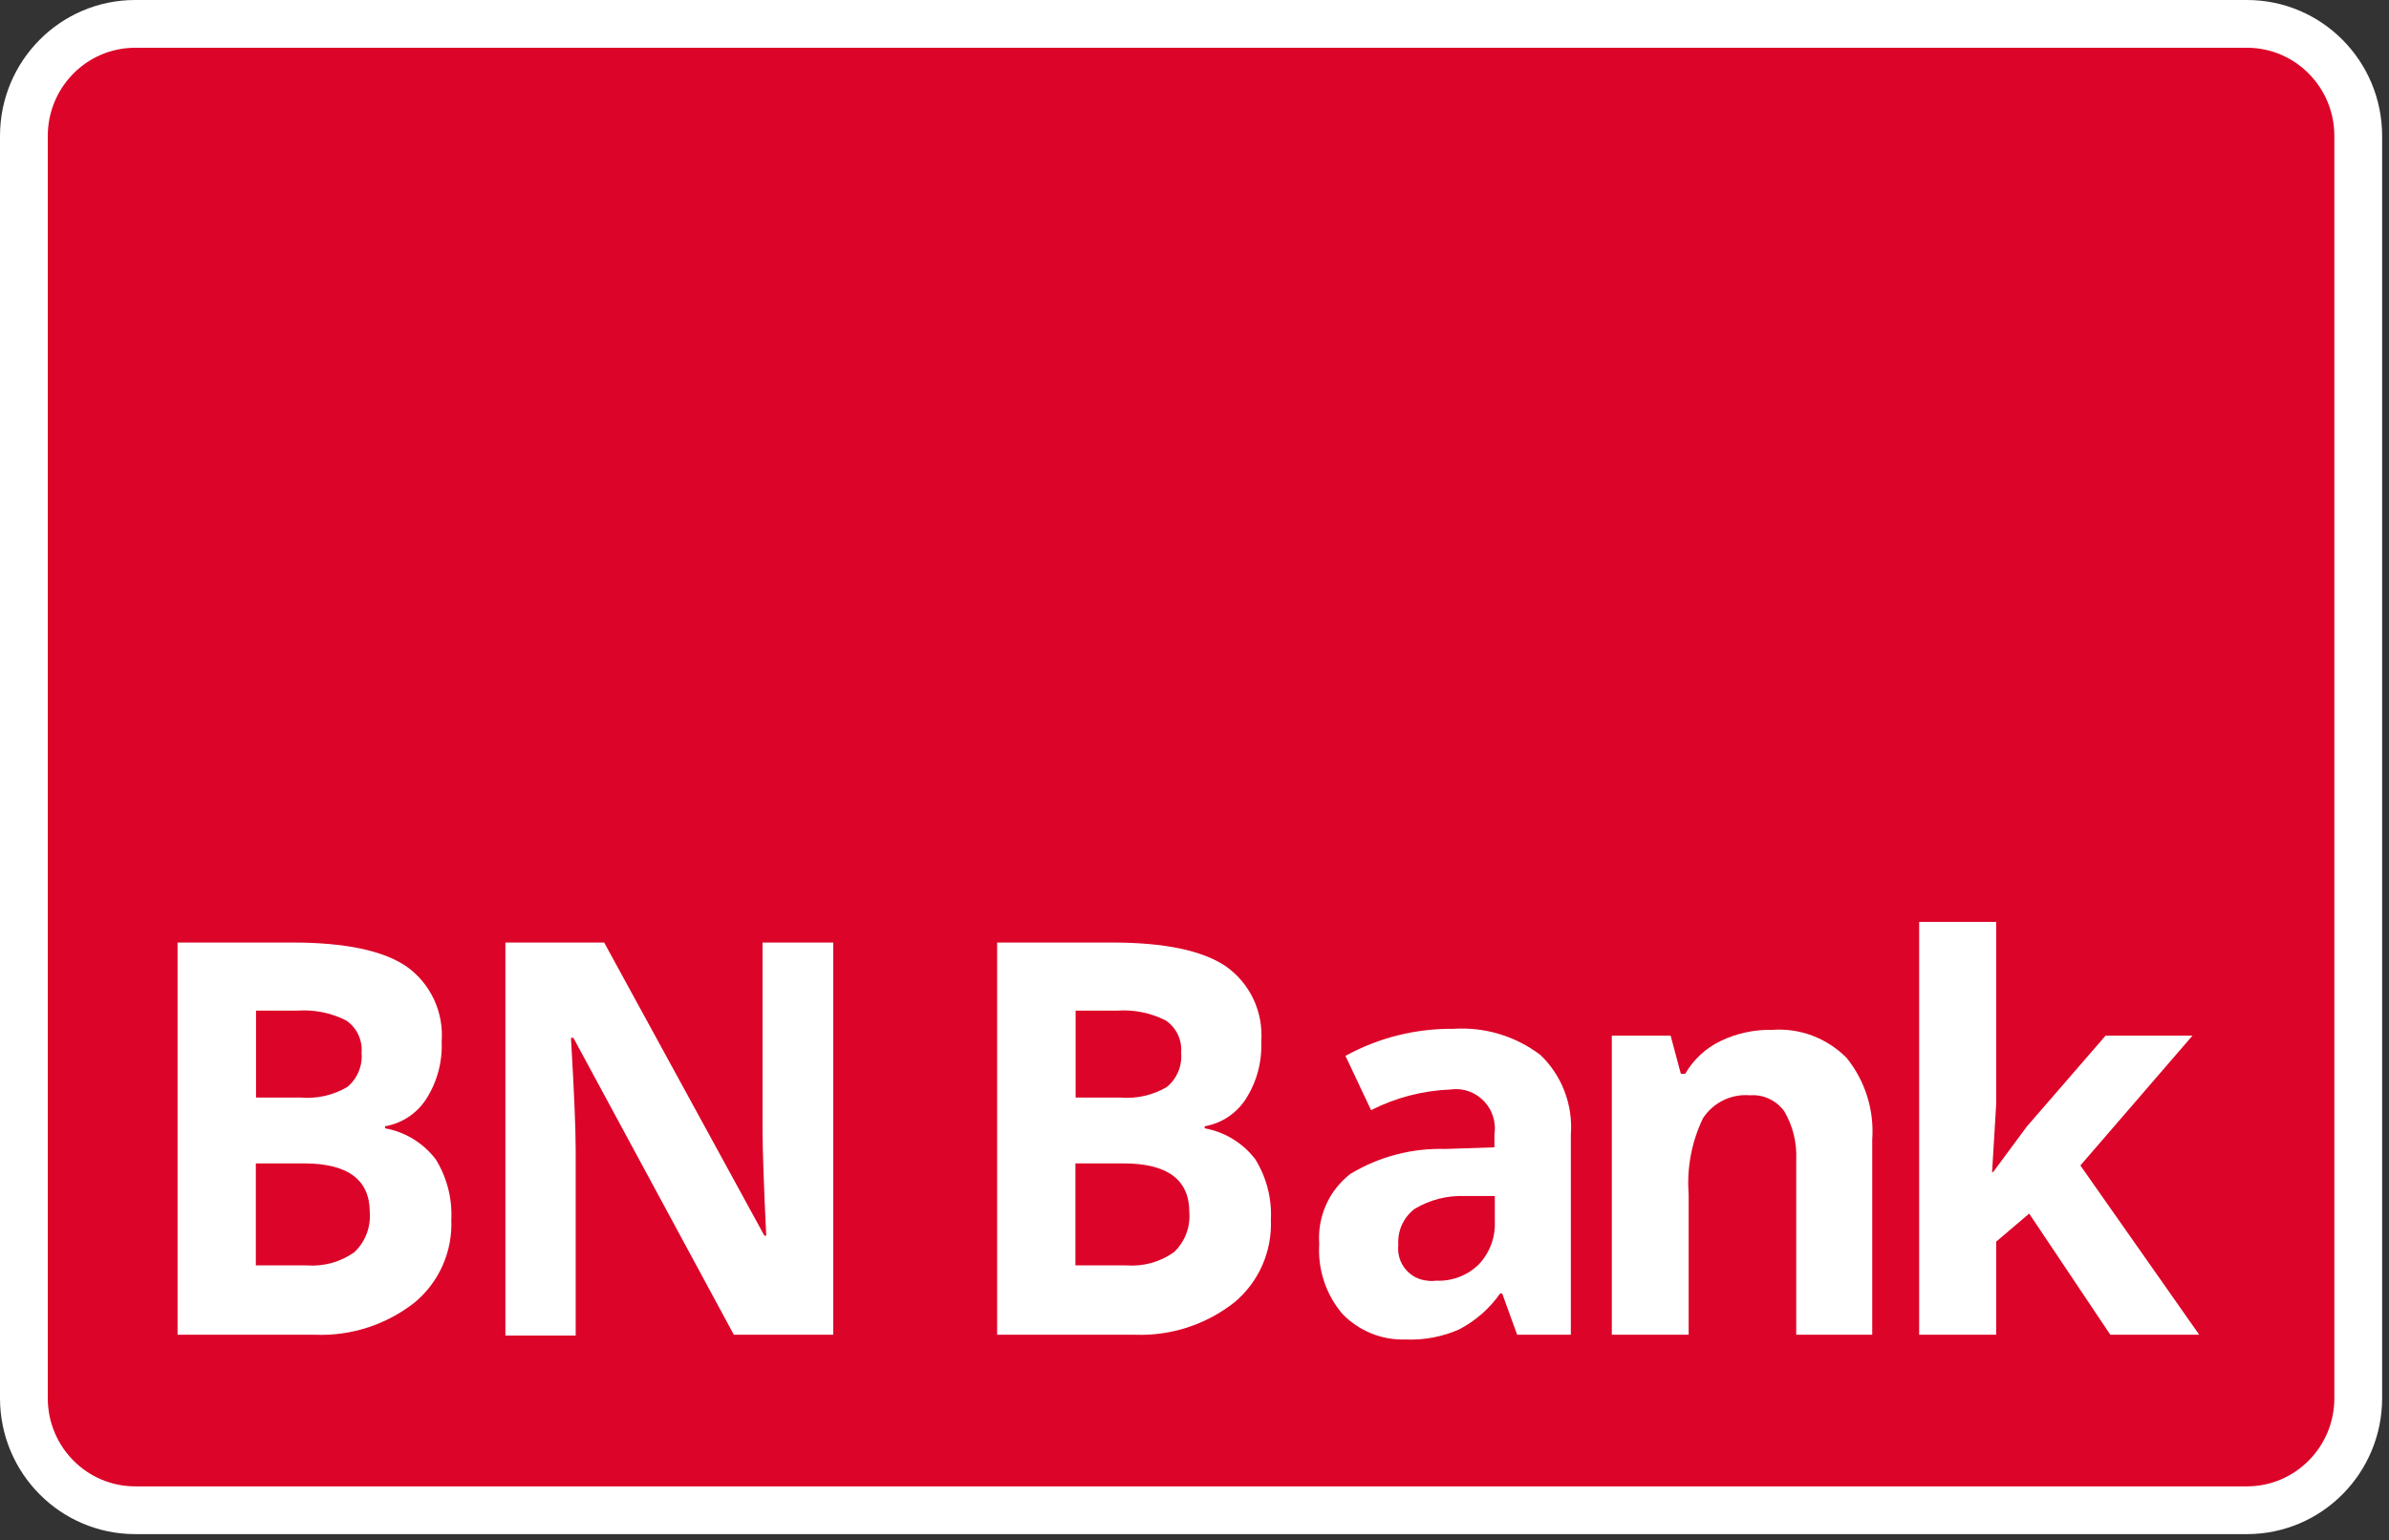
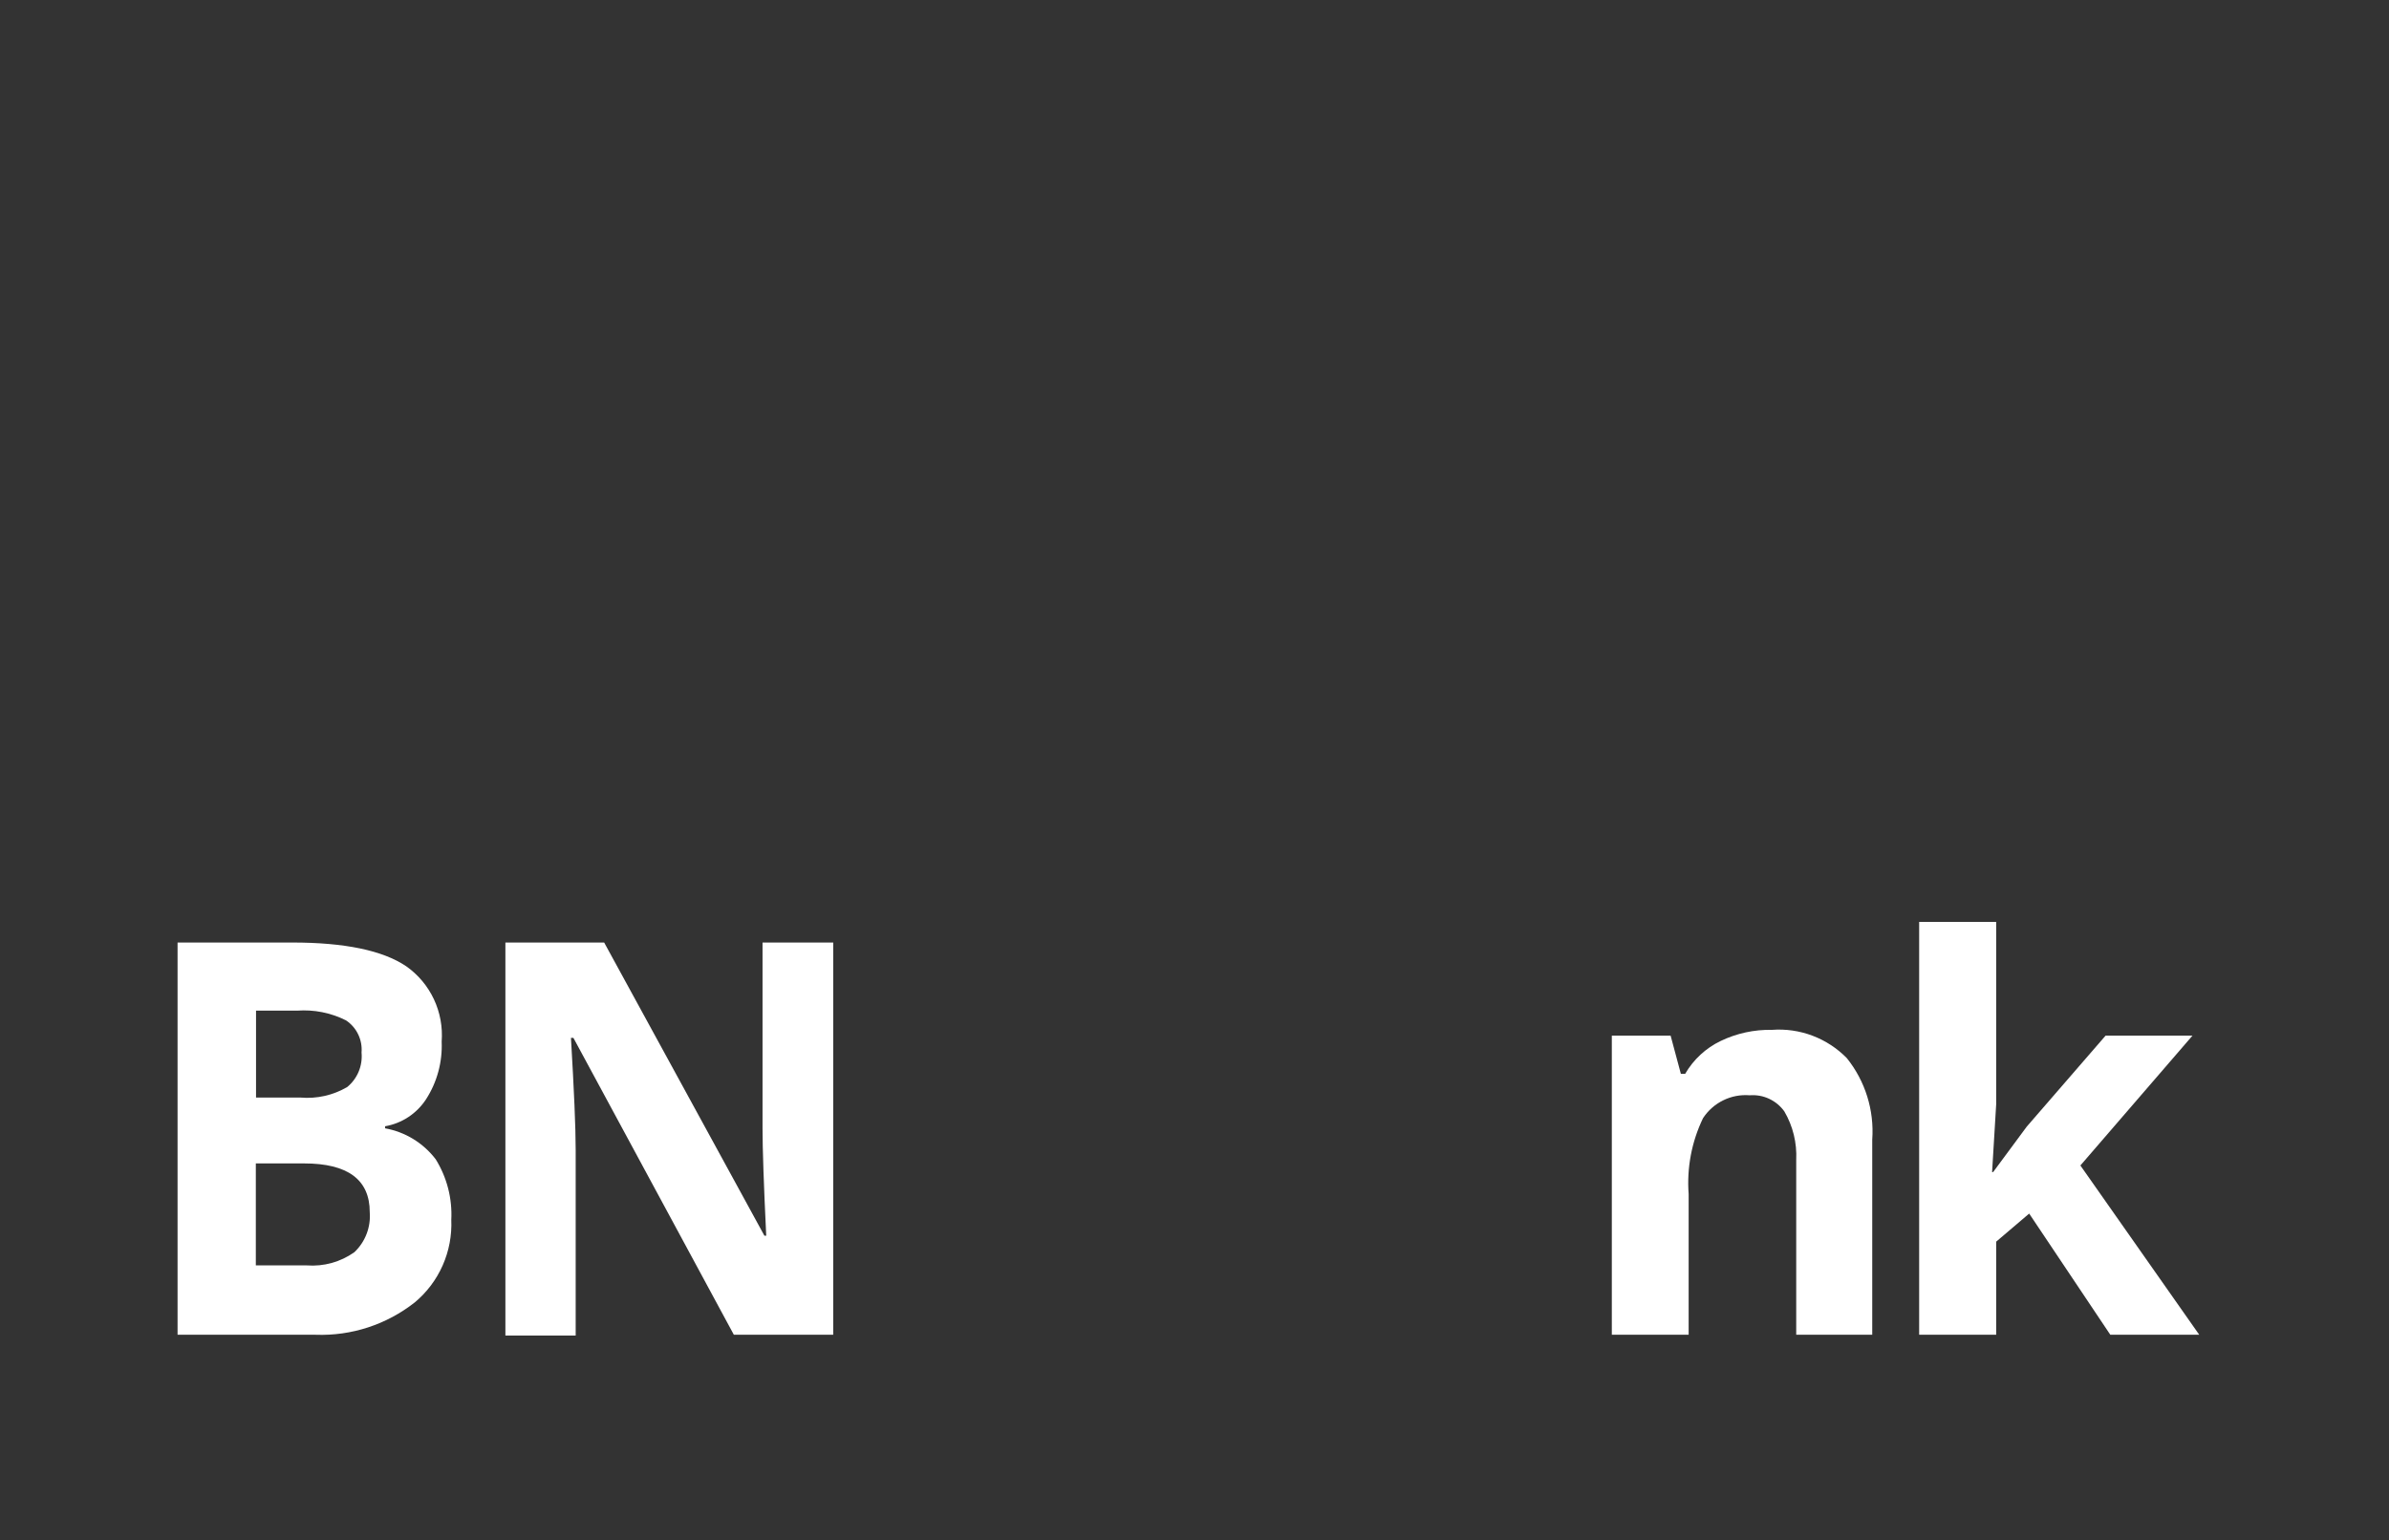
<svg xmlns="http://www.w3.org/2000/svg" width="200" height="129" viewBox="0 0 200 129" fill="none">
  <rect x="0" y="0" width="200" height="129" fill="#333333" stroke="none" />
-   <path d="M188.11 2H11.314C6.17 2 2 6.203 2 11.387V117.08C2 122.264 6.17 126.467 11.314 126.467H188.11C193.255 126.467 197.425 122.264 197.425 117.08V11.387C197.425 6.203 193.255 2 188.11 2Z" fill="#DC0428" stroke="white" stroke-width="4" stroke-miterlimit="10" />
  <path d="M14.865 78.927H24.471C28.844 78.927 32.035 79.584 34.008 80.916C35.004 81.616 35.802 82.567 36.323 83.673C36.843 84.78 37.068 86.004 36.975 87.225C37.048 88.93 36.593 90.616 35.671 92.048C35.284 92.643 34.78 93.15 34.19 93.54C33.599 93.93 32.936 94.193 32.241 94.313V94.486C33.924 94.788 35.435 95.713 36.477 97.079C37.416 98.593 37.871 100.361 37.781 102.144C37.837 103.456 37.59 104.763 37.06 105.963C36.53 107.162 35.732 108.222 34.728 109.059C32.364 110.921 29.424 111.883 26.426 111.773H14.865V78.927ZM21.417 91.91H25.157C26.519 92.028 27.885 91.72 29.068 91.028C29.488 90.684 29.817 90.24 30.027 89.737C30.236 89.233 30.319 88.685 30.268 88.141C30.311 87.615 30.213 87.087 29.983 86.613C29.754 86.138 29.402 85.735 28.965 85.445C27.695 84.808 26.279 84.527 24.865 84.632H21.434V91.91H21.417ZM21.417 97.425V105.965H25.688C27.102 106.071 28.508 105.68 29.668 104.858C30.118 104.432 30.468 103.91 30.69 103.329C30.913 102.748 31.003 102.125 30.954 101.504C30.954 98.79 29.119 97.425 25.465 97.425H21.417Z" fill="white" />
  <path d="M69.755 111.773H61.436L48.005 86.914H47.799C48.056 91.288 48.194 94.417 48.194 96.284V111.842H42.31V78.927H50.578L63.992 103.475H64.146C63.94 99.211 63.837 96.203 63.837 94.451V78.927H69.755V111.773Z" fill="white" />
-   <path d="M83.478 78.927H93.083C97.457 78.927 100.648 79.584 102.62 80.916C103.617 81.616 104.415 82.567 104.936 83.673C105.456 84.78 105.681 86.004 105.588 87.225C105.661 88.93 105.206 90.616 104.284 92.048C103.897 92.643 103.393 93.15 102.803 93.54C102.212 93.93 101.549 94.193 100.854 94.313V94.486C102.537 94.788 104.048 95.713 105.091 97.079C106.029 98.593 106.484 100.361 106.394 102.144C106.449 103.456 106.202 104.763 105.673 105.963C105.143 107.162 104.345 108.222 103.341 109.059C100.977 110.92 98.037 111.881 95.039 111.773H83.478V78.927ZM90.03 91.91H93.769C95.132 92.028 96.498 91.72 97.68 91.028C98.101 90.684 98.43 90.24 98.64 89.737C98.849 89.233 98.932 88.685 98.881 88.141C98.924 87.615 98.826 87.087 98.596 86.613C98.367 86.138 98.015 85.735 97.578 85.445C96.308 84.808 94.892 84.527 93.478 84.632H90.047V91.91H90.03ZM90.03 97.425V105.965H94.301C95.715 106.071 97.121 105.68 98.281 104.858C98.731 104.432 99.081 103.91 99.303 103.329C99.526 102.748 99.616 102.125 99.567 101.504C99.567 98.79 97.732 97.425 94.078 97.425H90.03Z" fill="white" />
-   <path d="M127.012 111.773L125.759 108.315H125.588C124.7 109.581 123.524 110.612 122.157 111.323C120.743 111.947 119.206 112.237 117.663 112.17C116.687 112.202 115.715 112.029 114.809 111.663C113.903 111.297 113.082 110.746 112.397 110.044C111.007 108.419 110.305 106.308 110.442 104.166C110.359 103.044 110.556 101.918 111.014 100.892C111.472 99.866 112.178 98.971 113.066 98.289C115.464 96.85 118.219 96.13 121.008 96.214L125.108 96.076V95.022C125.176 94.591 125.159 94.151 125.058 93.728C124.957 93.304 124.773 92.904 124.518 92.552C124.263 92.201 123.941 91.903 123.571 91.677C123.201 91.451 122.791 91.301 122.363 91.236C122.056 91.194 121.744 91.194 121.437 91.236C119.121 91.323 116.851 91.913 114.782 92.964L112.637 88.418C115.409 86.898 118.521 86.118 121.677 86.153C124.29 85.981 126.877 86.76 128.967 88.349C129.855 89.202 130.543 90.243 130.982 91.397C131.421 92.551 131.6 93.789 131.506 95.022V111.773H127.012ZM125.108 100.156H122.62C121.152 100.1 119.699 100.472 118.435 101.228C117.975 101.573 117.608 102.03 117.369 102.555C117.129 103.081 117.024 103.658 117.063 104.236C117.02 104.595 117.05 104.96 117.15 105.308C117.25 105.656 117.419 105.98 117.647 106.261C117.874 106.542 118.155 106.773 118.473 106.942C118.791 107.111 119.14 107.213 119.498 107.243C119.738 107.278 119.98 107.278 120.219 107.243C120.878 107.276 121.536 107.172 122.152 106.937C122.769 106.702 123.331 106.341 123.804 105.878C124.259 105.395 124.612 104.825 124.842 104.201C125.072 103.577 125.174 102.912 125.142 102.248V100.156H125.108Z" fill="white" />
  <path d="M156.738 111.773H150.374V97.131C150.443 95.707 150.098 94.295 149.379 93.068C149.052 92.612 148.613 92.248 148.105 92.012C147.597 91.775 147.038 91.675 146.48 91.72C145.718 91.657 144.952 91.802 144.265 92.14C143.576 92.477 142.991 92.995 142.57 93.639C141.618 95.615 141.203 97.81 141.369 100V111.773H134.937V86.724H139.859L140.717 89.922H141.077C141.771 88.727 142.805 87.769 144.045 87.173C145.388 86.528 146.862 86.209 148.35 86.24C149.502 86.154 150.658 86.322 151.739 86.731C152.82 87.14 153.8 87.78 154.611 88.608C156.153 90.53 156.914 92.971 156.738 95.436V111.773Z" fill="white" />
  <path d="M166.858 98.151L169.671 94.347L176.274 86.724H183.548L174.164 97.597L184.114 111.773H176.669L169.877 101.625L167.115 103.976V111.773H160.666V77.199H167.115V92.463L166.772 98.151H166.858Z" fill="white" />
</svg>